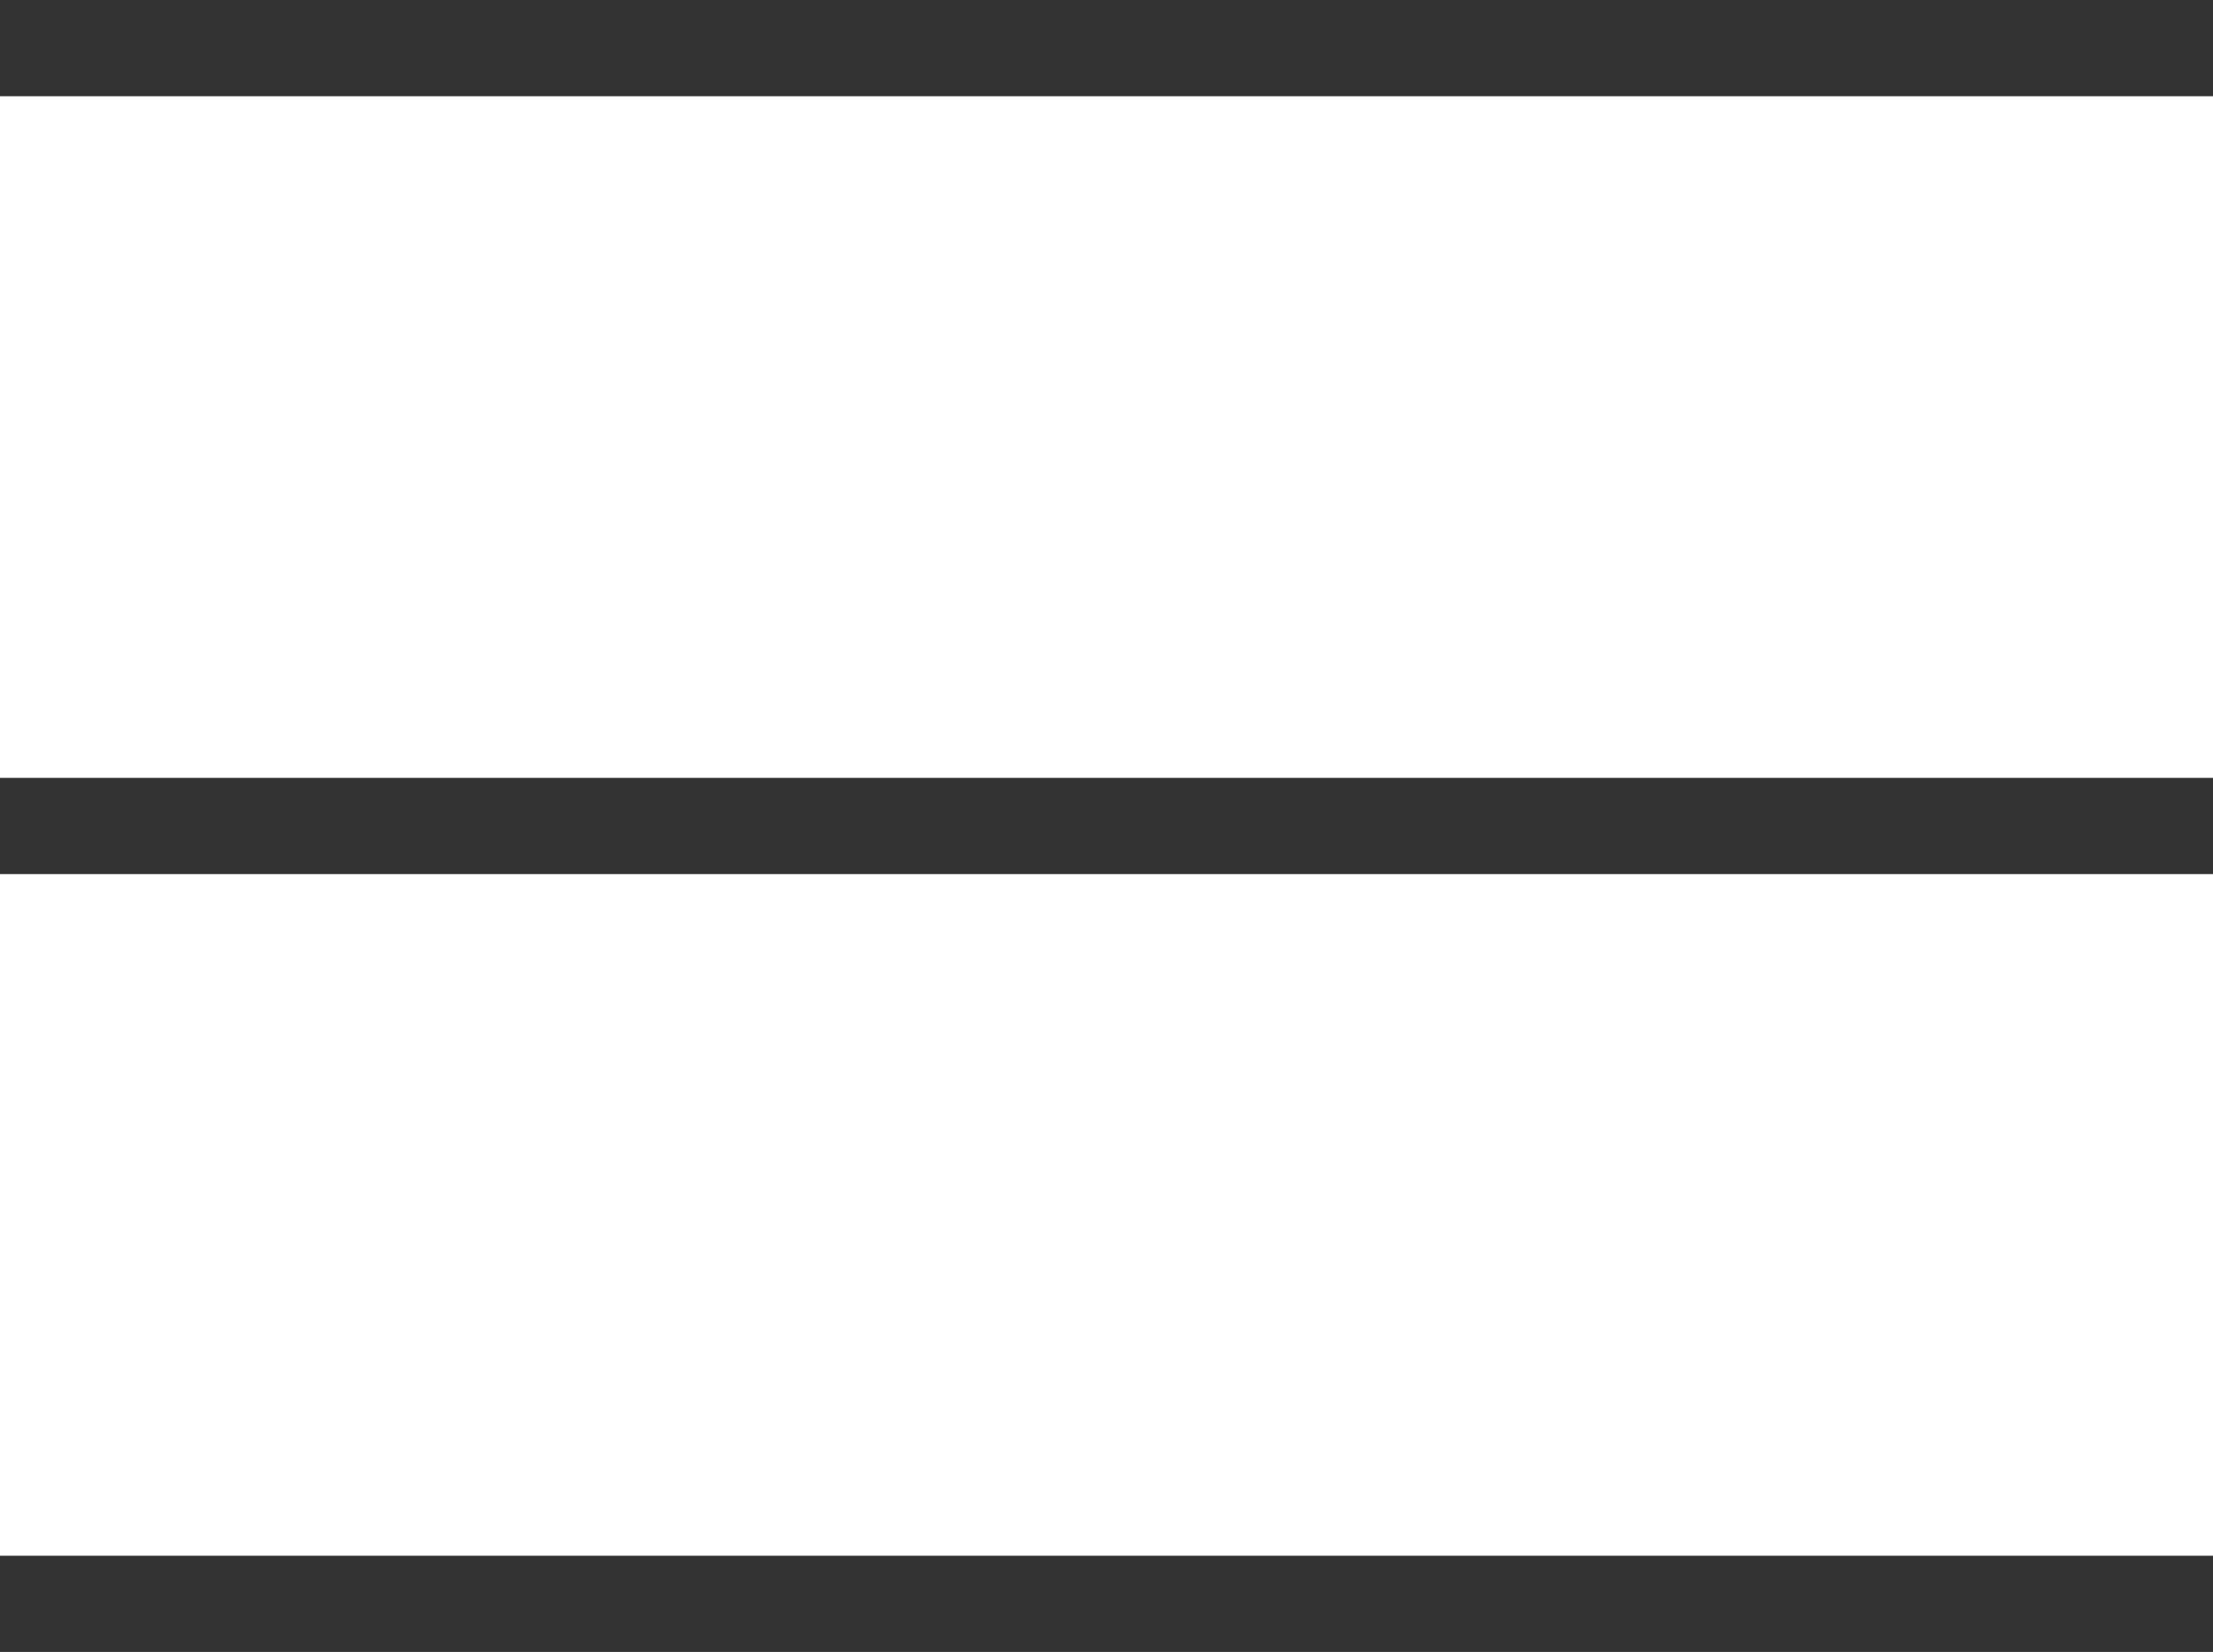
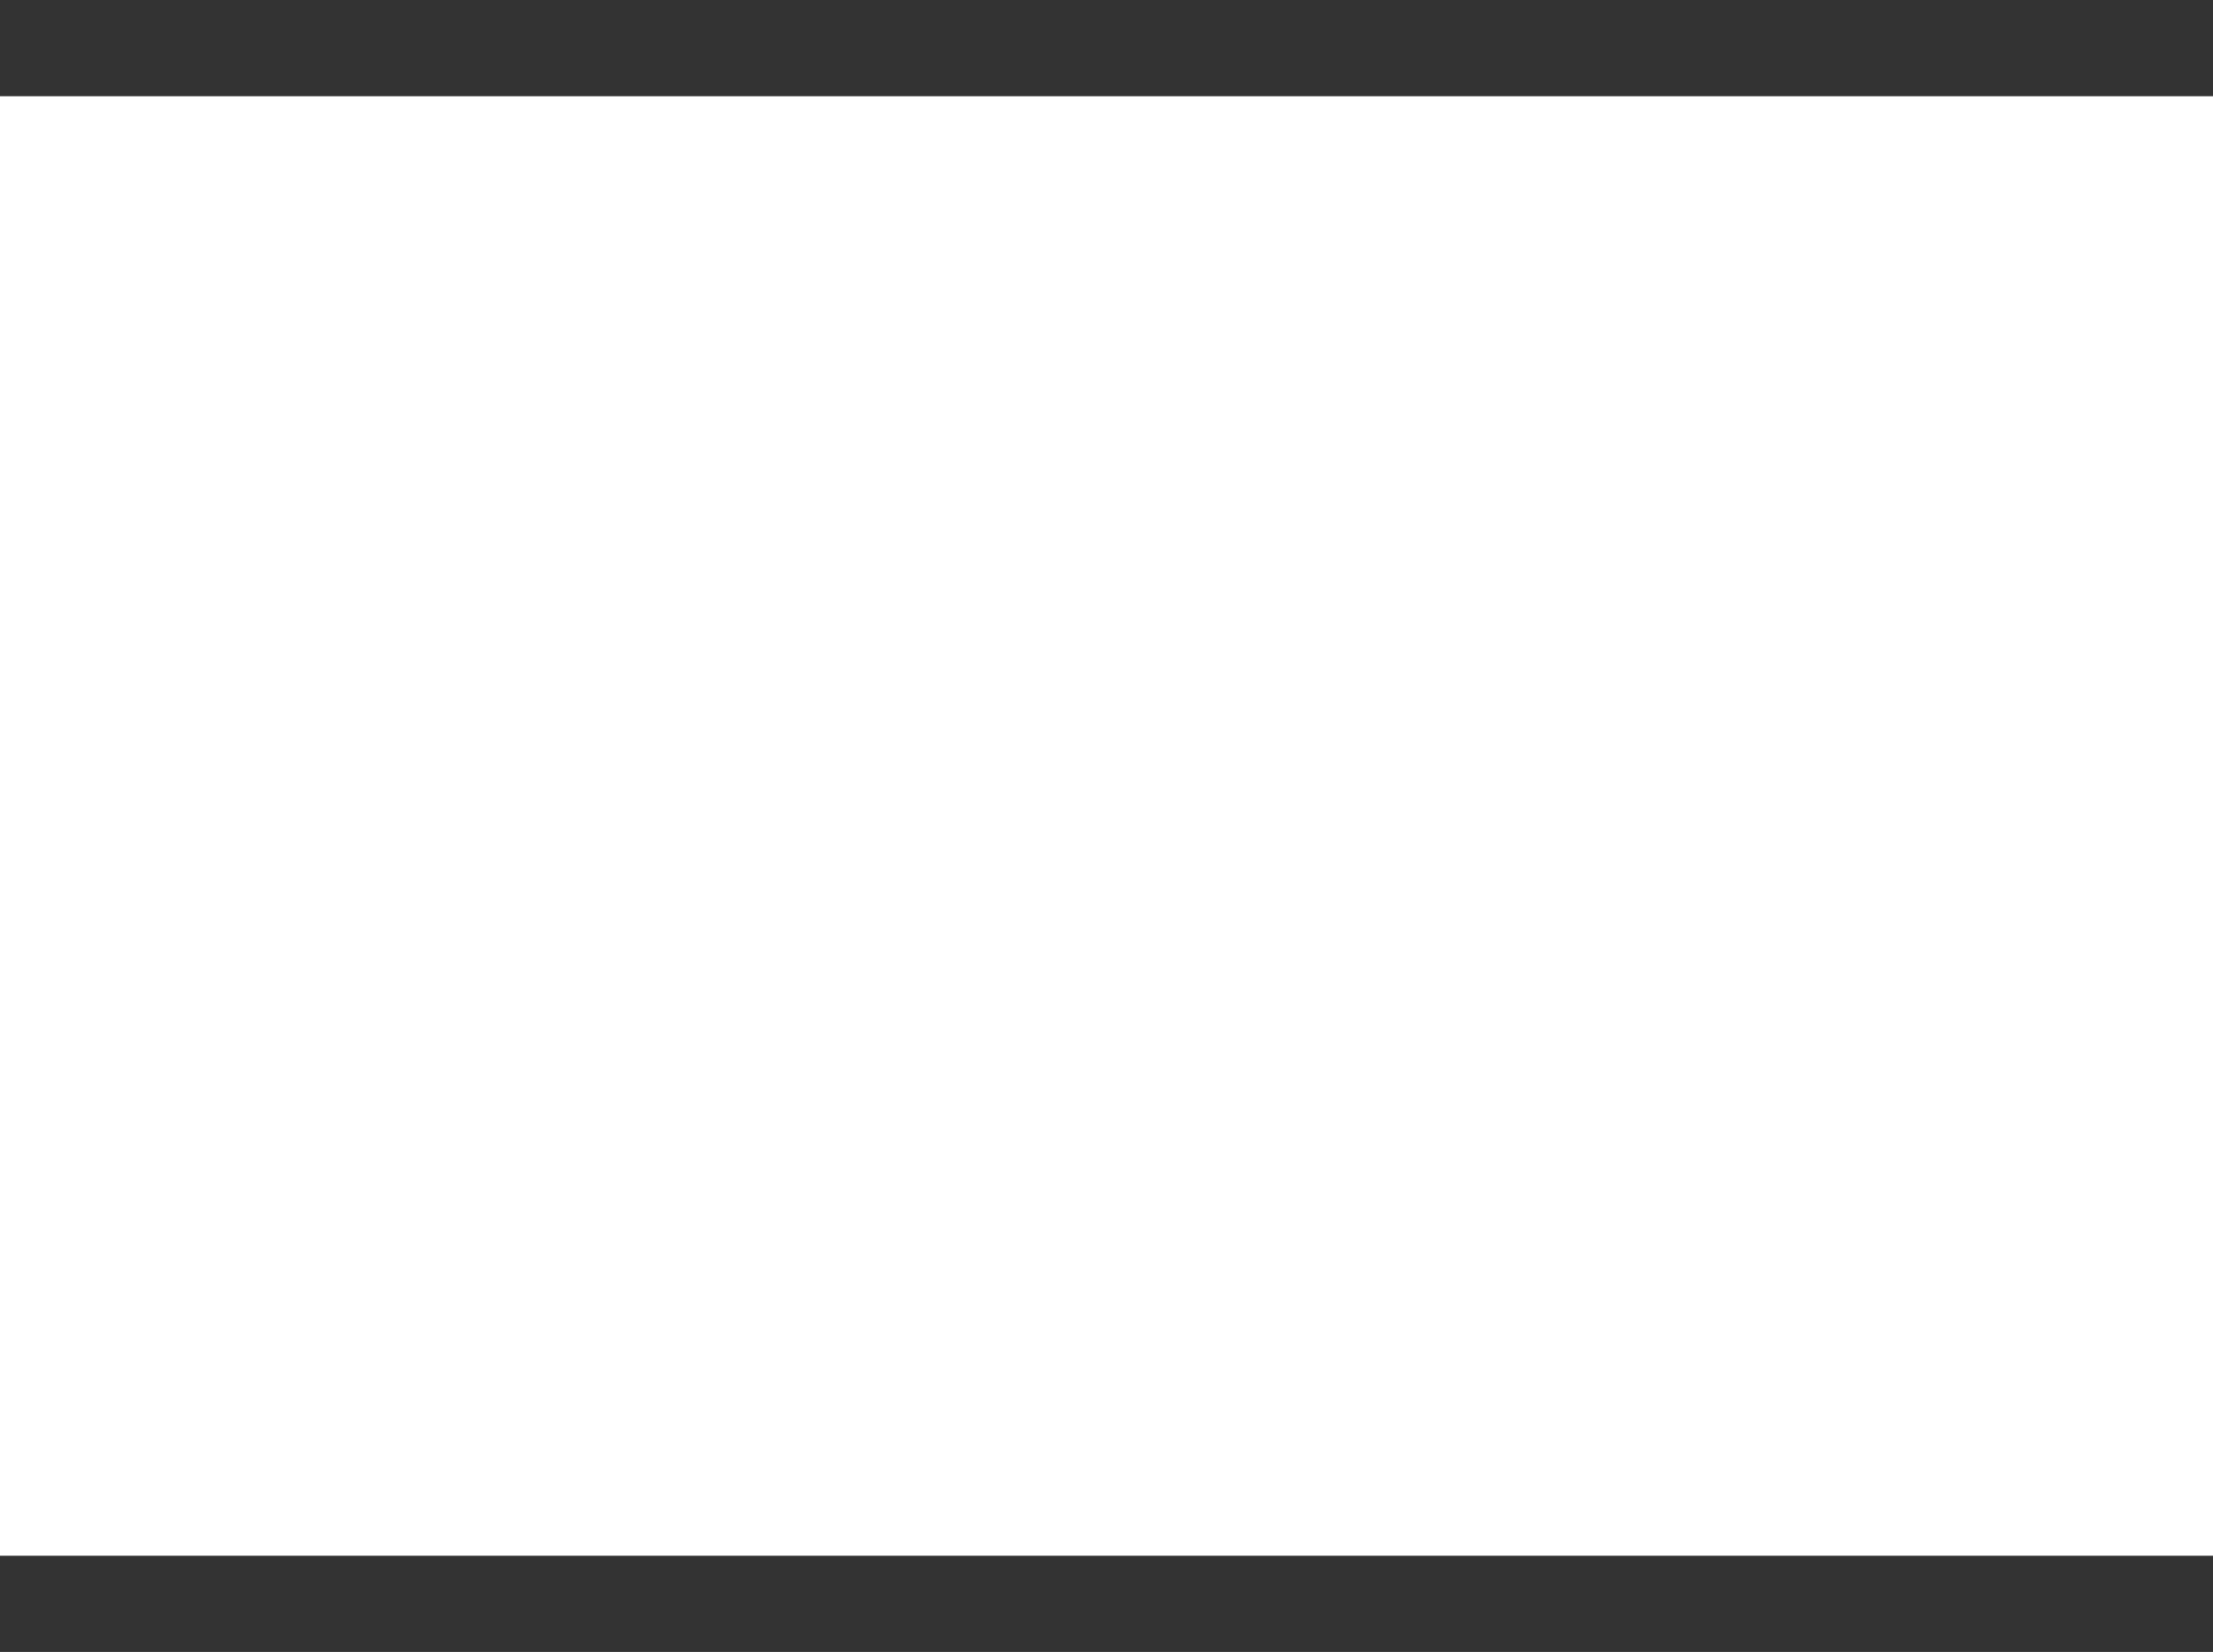
<svg xmlns="http://www.w3.org/2000/svg" width="138" height="103" viewBox="884 93 138 103">
  <g data-name="组 111">
    <path d="M884 93h138v6H884v-6z" fill="#333" fill-rule="evenodd" data-name="矩形 34" />
-     <path d="M884 141.5h138v6H884v-6z" fill="#333" fill-rule="evenodd" data-name="矩形 35" />
    <path d="M884 190h138v6H884v-6z" fill="#333" fill-rule="evenodd" data-name="矩形 36" />
  </g>
</svg>